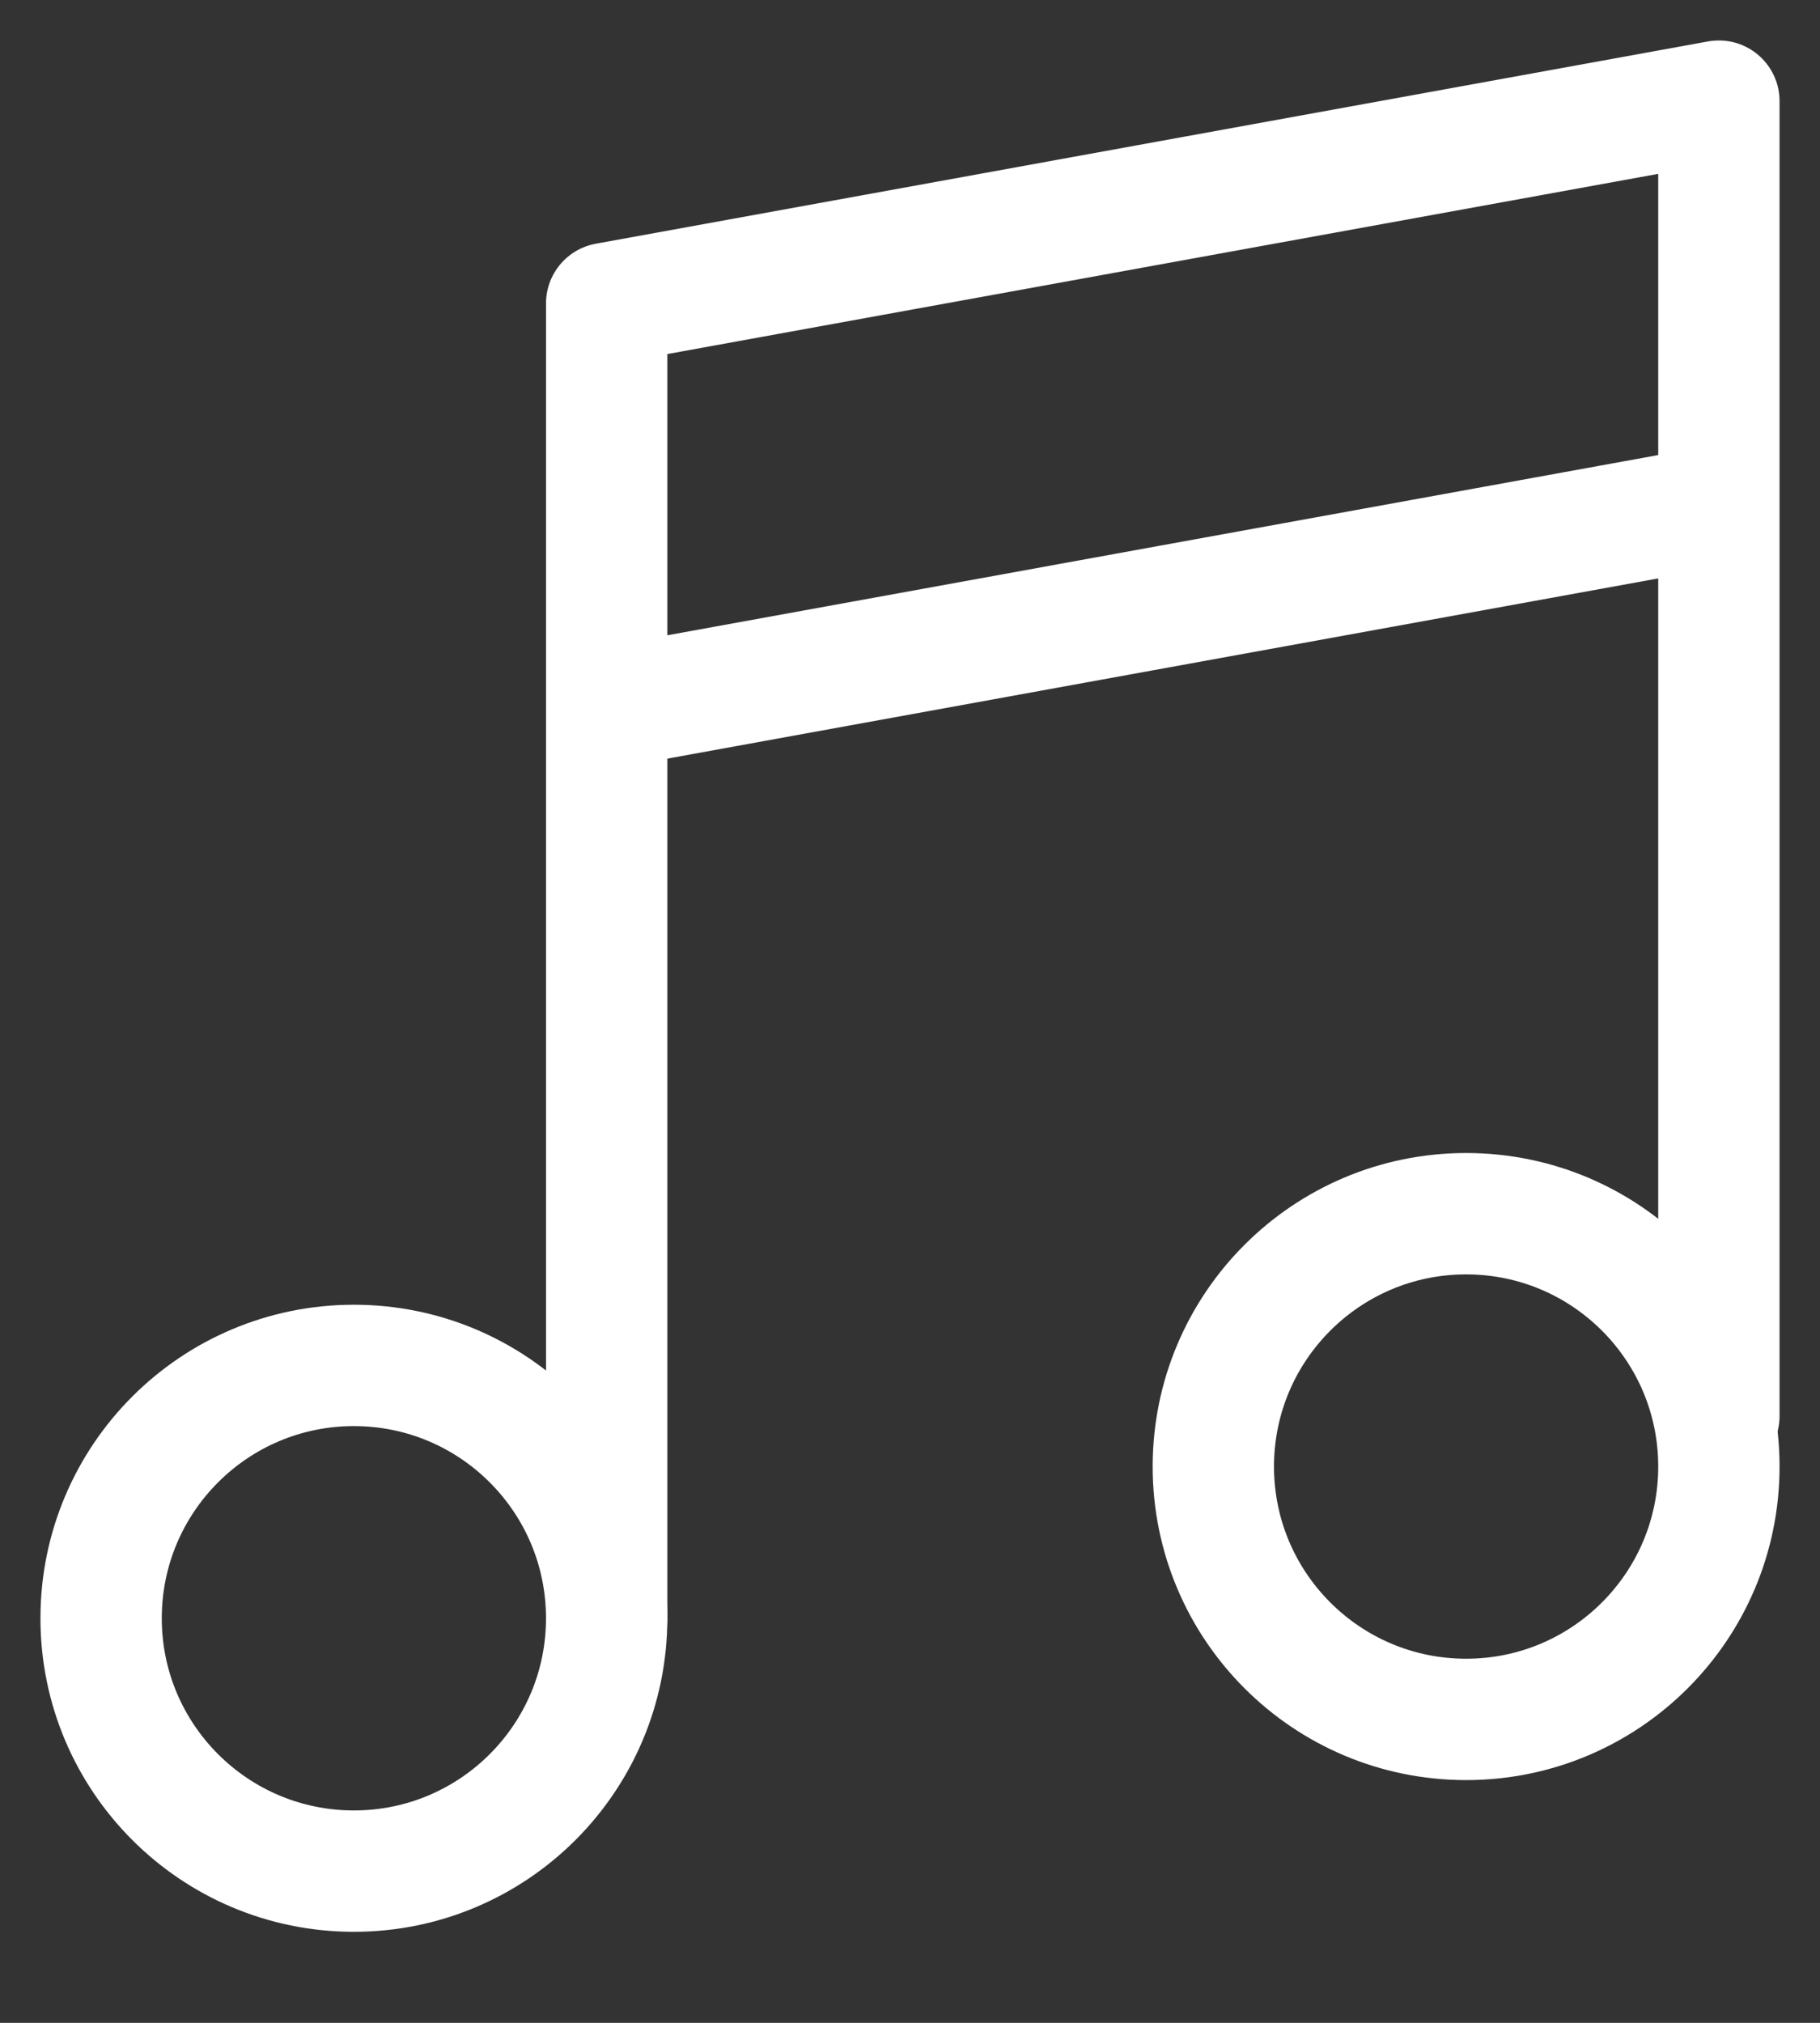
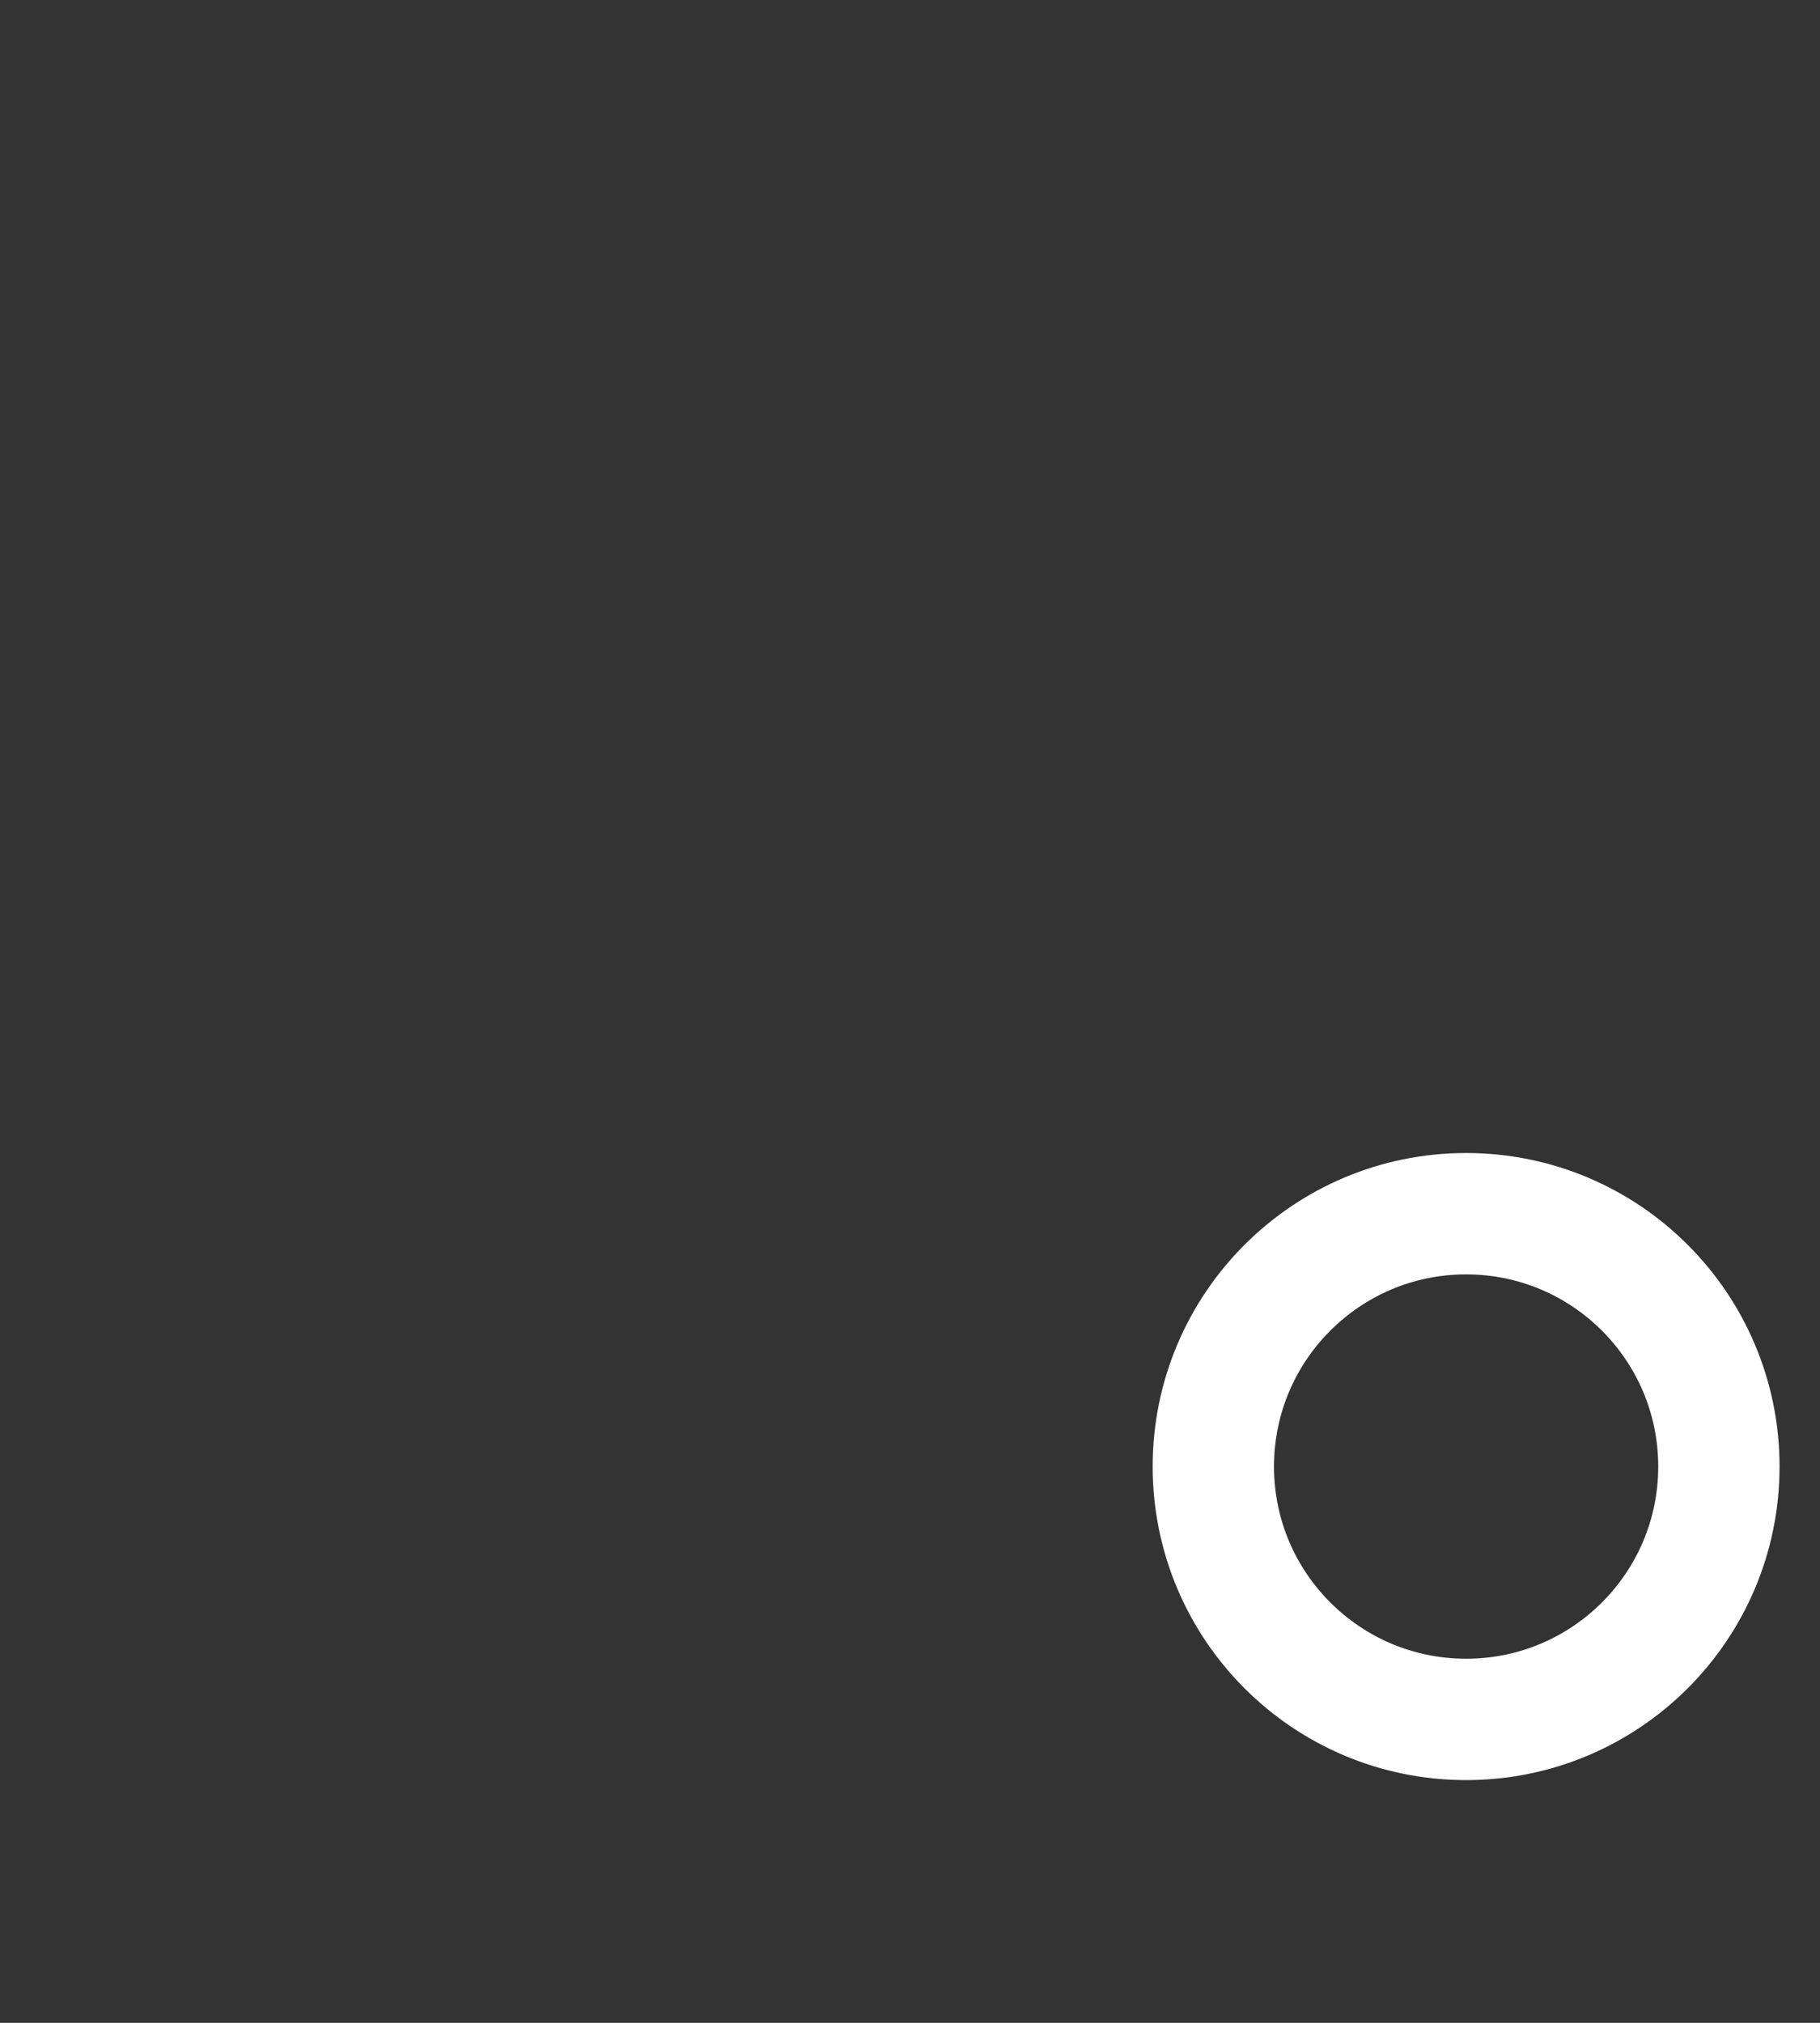
<svg xmlns="http://www.w3.org/2000/svg" width="18" height="20" fill="none" stroke-width="1.2" stroke="#ffffff">
  <rect width="100%" height="100%" fill="#333333" stroke="none" />
-   <circle cx="2.5" cy="2.5" r="2.5" transform="matrix(-1 0 0 1 6 13.5)" />
-   <path d="M6 3v13M17 1v13m0-13L6 3m11 2L6 7" stroke-linecap="round" stroke-linejoin="round" />
  <circle cx="2.5" cy="2.5" r="2.5" transform="matrix(-1 0 0 1 17 12)" />
</svg>